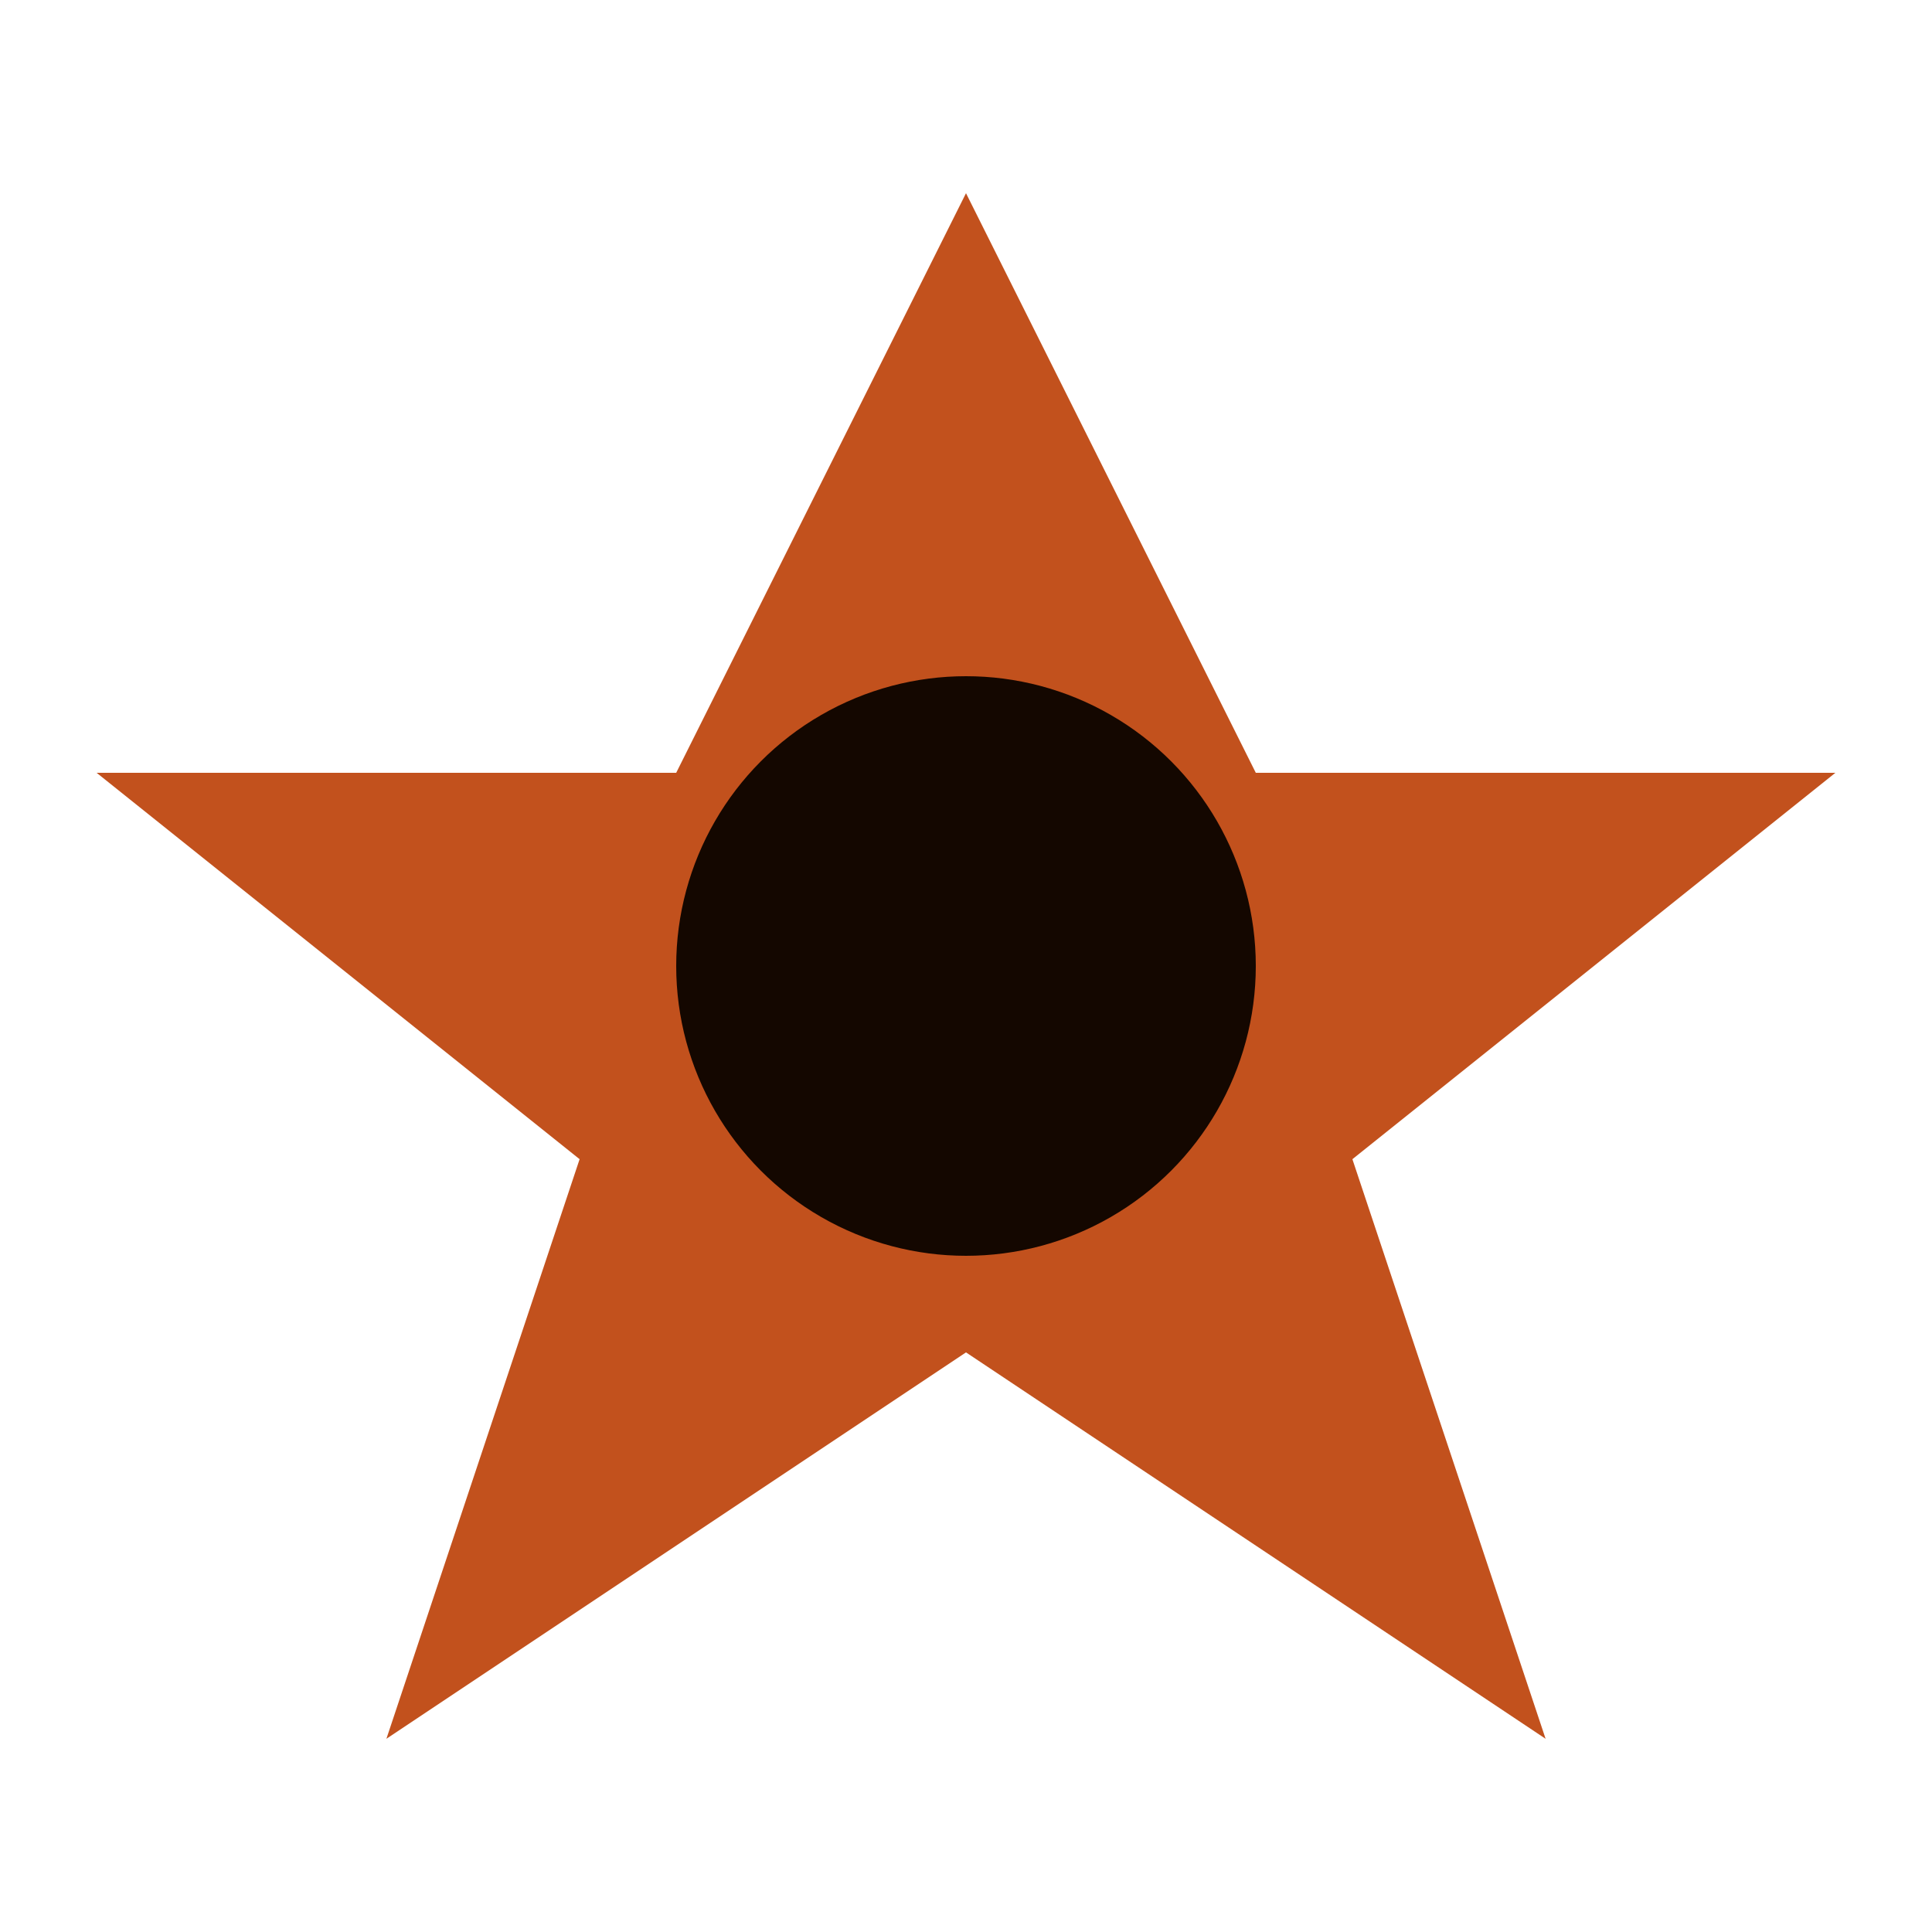
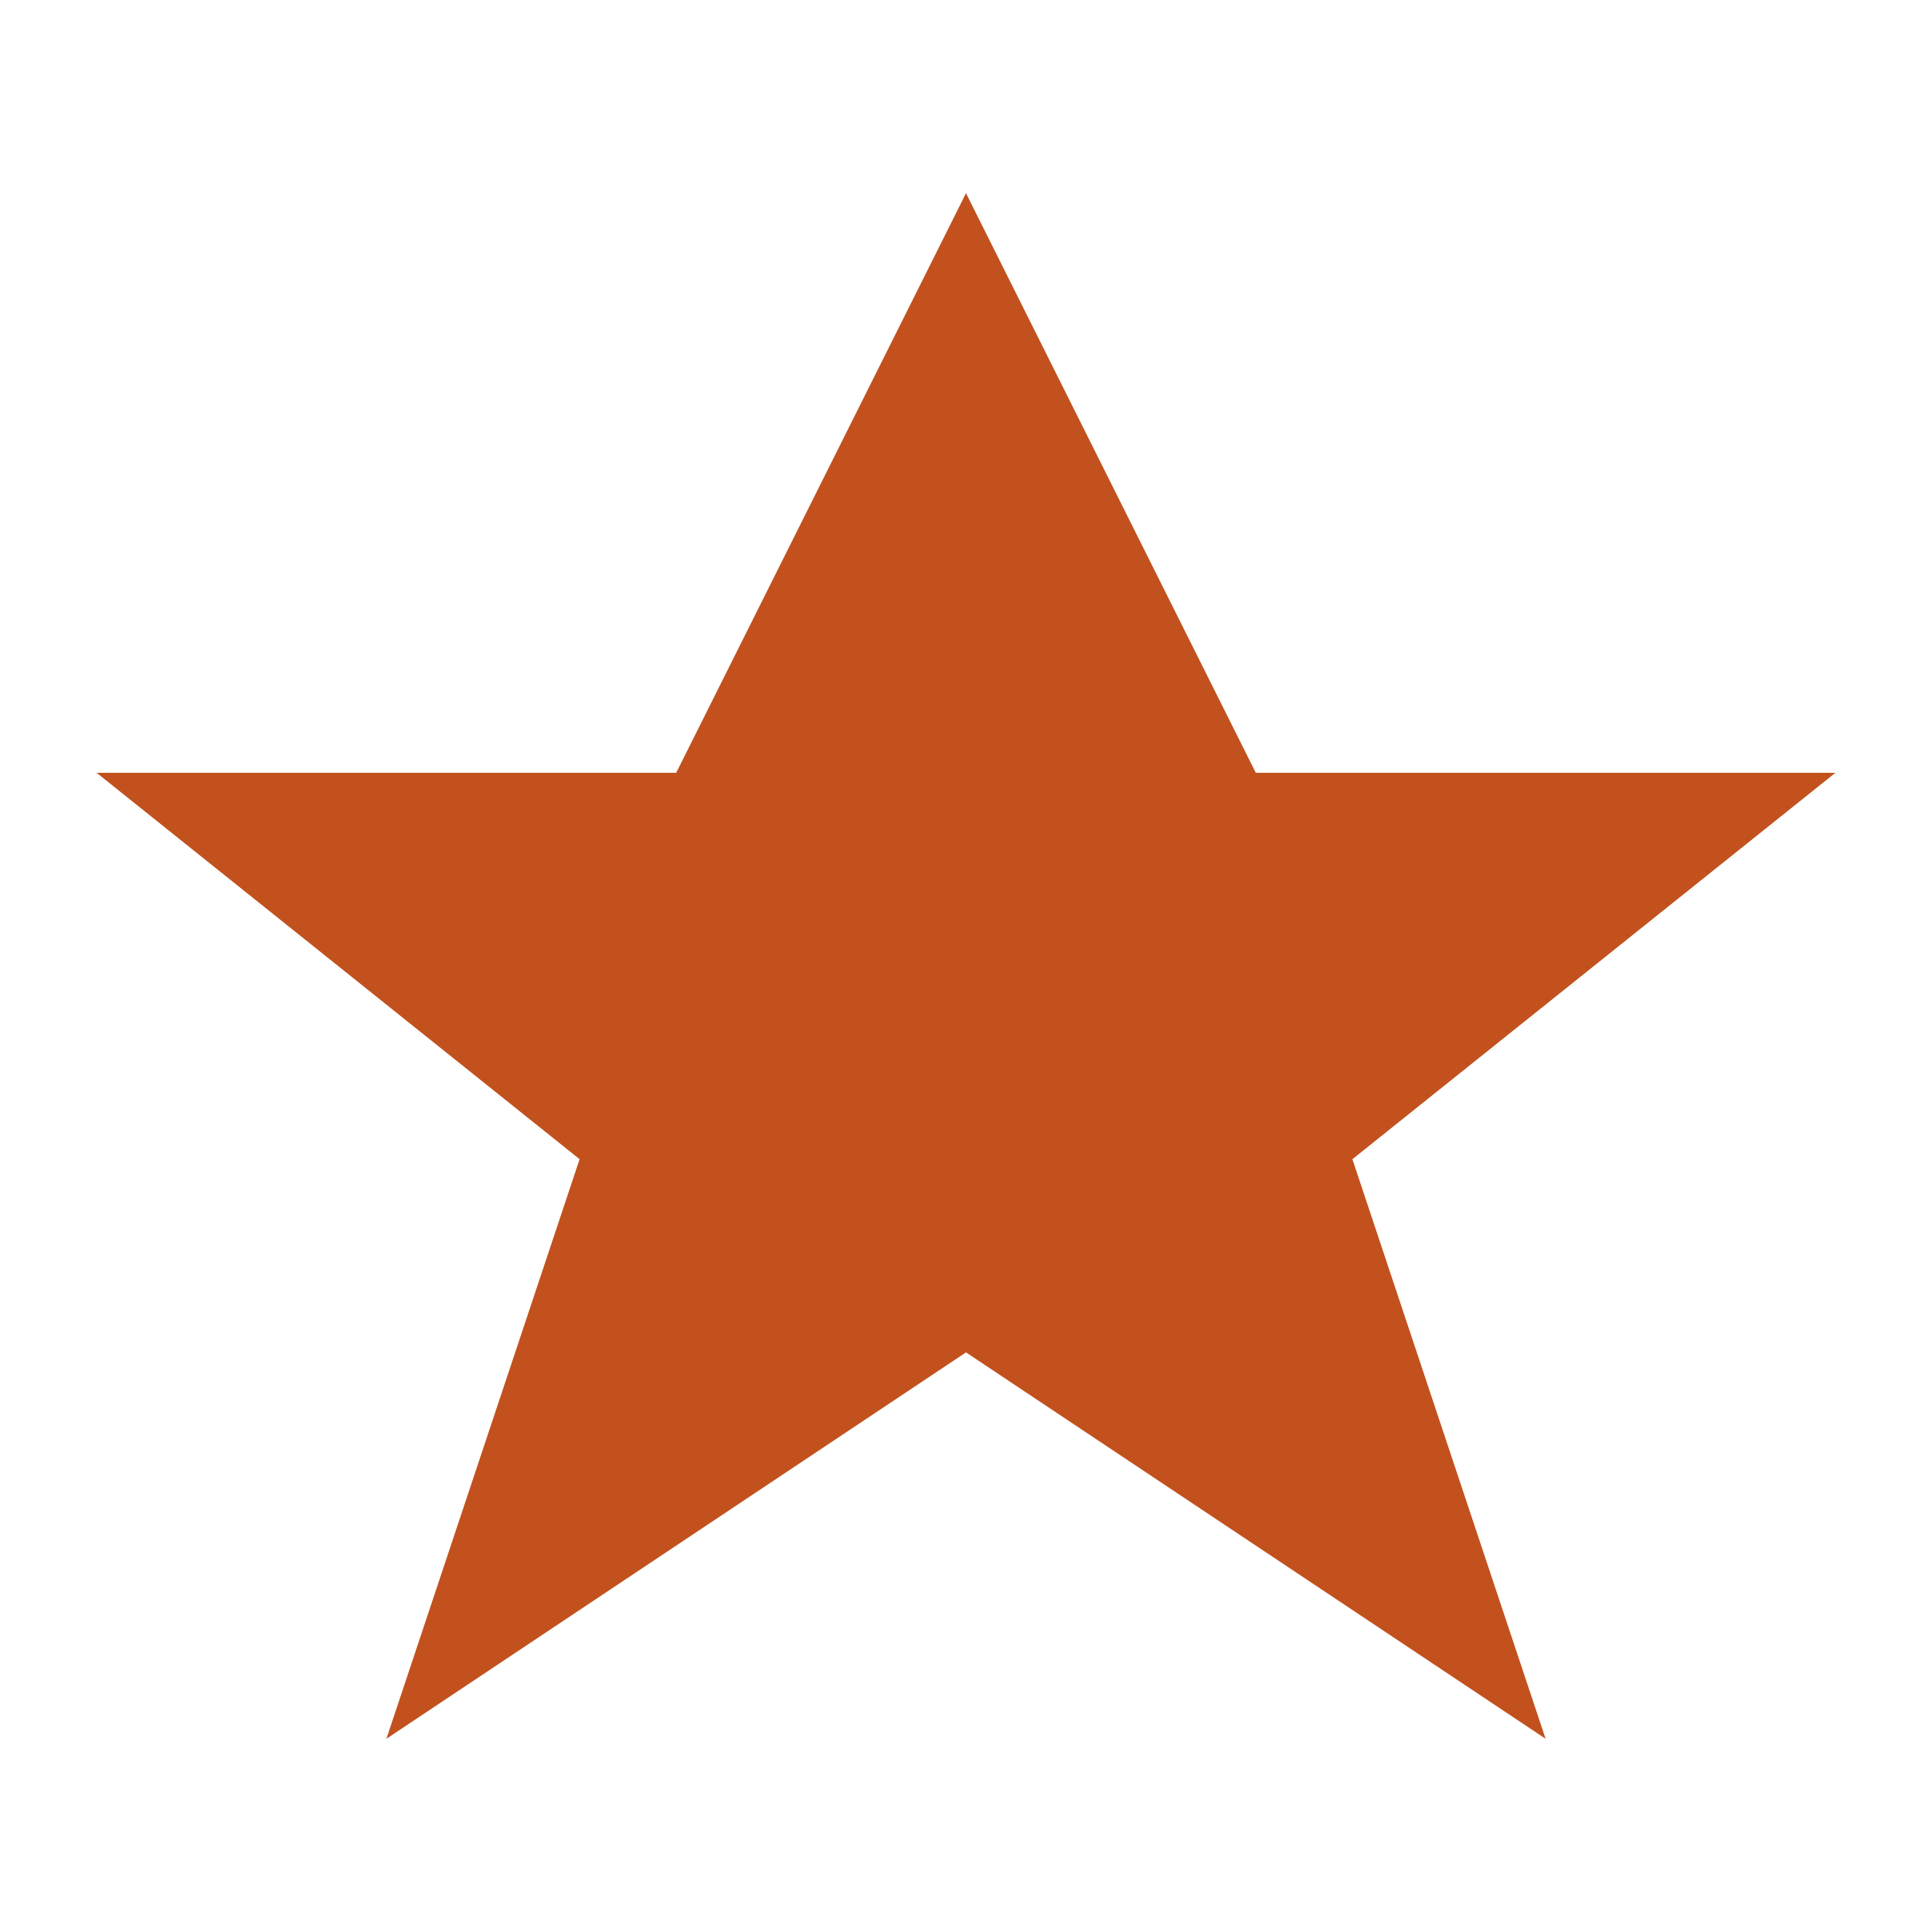
<svg xmlns="http://www.w3.org/2000/svg" viewBox="0 0 100 100">
  <polygon points="50,10 65,40 95,40 70,60 80,90 50,70 20,90 30,60 5,40 35,40" fill="#c2511d" />
-   <circle cx="50" cy="50" r="15" fill="#140700" />
</svg>